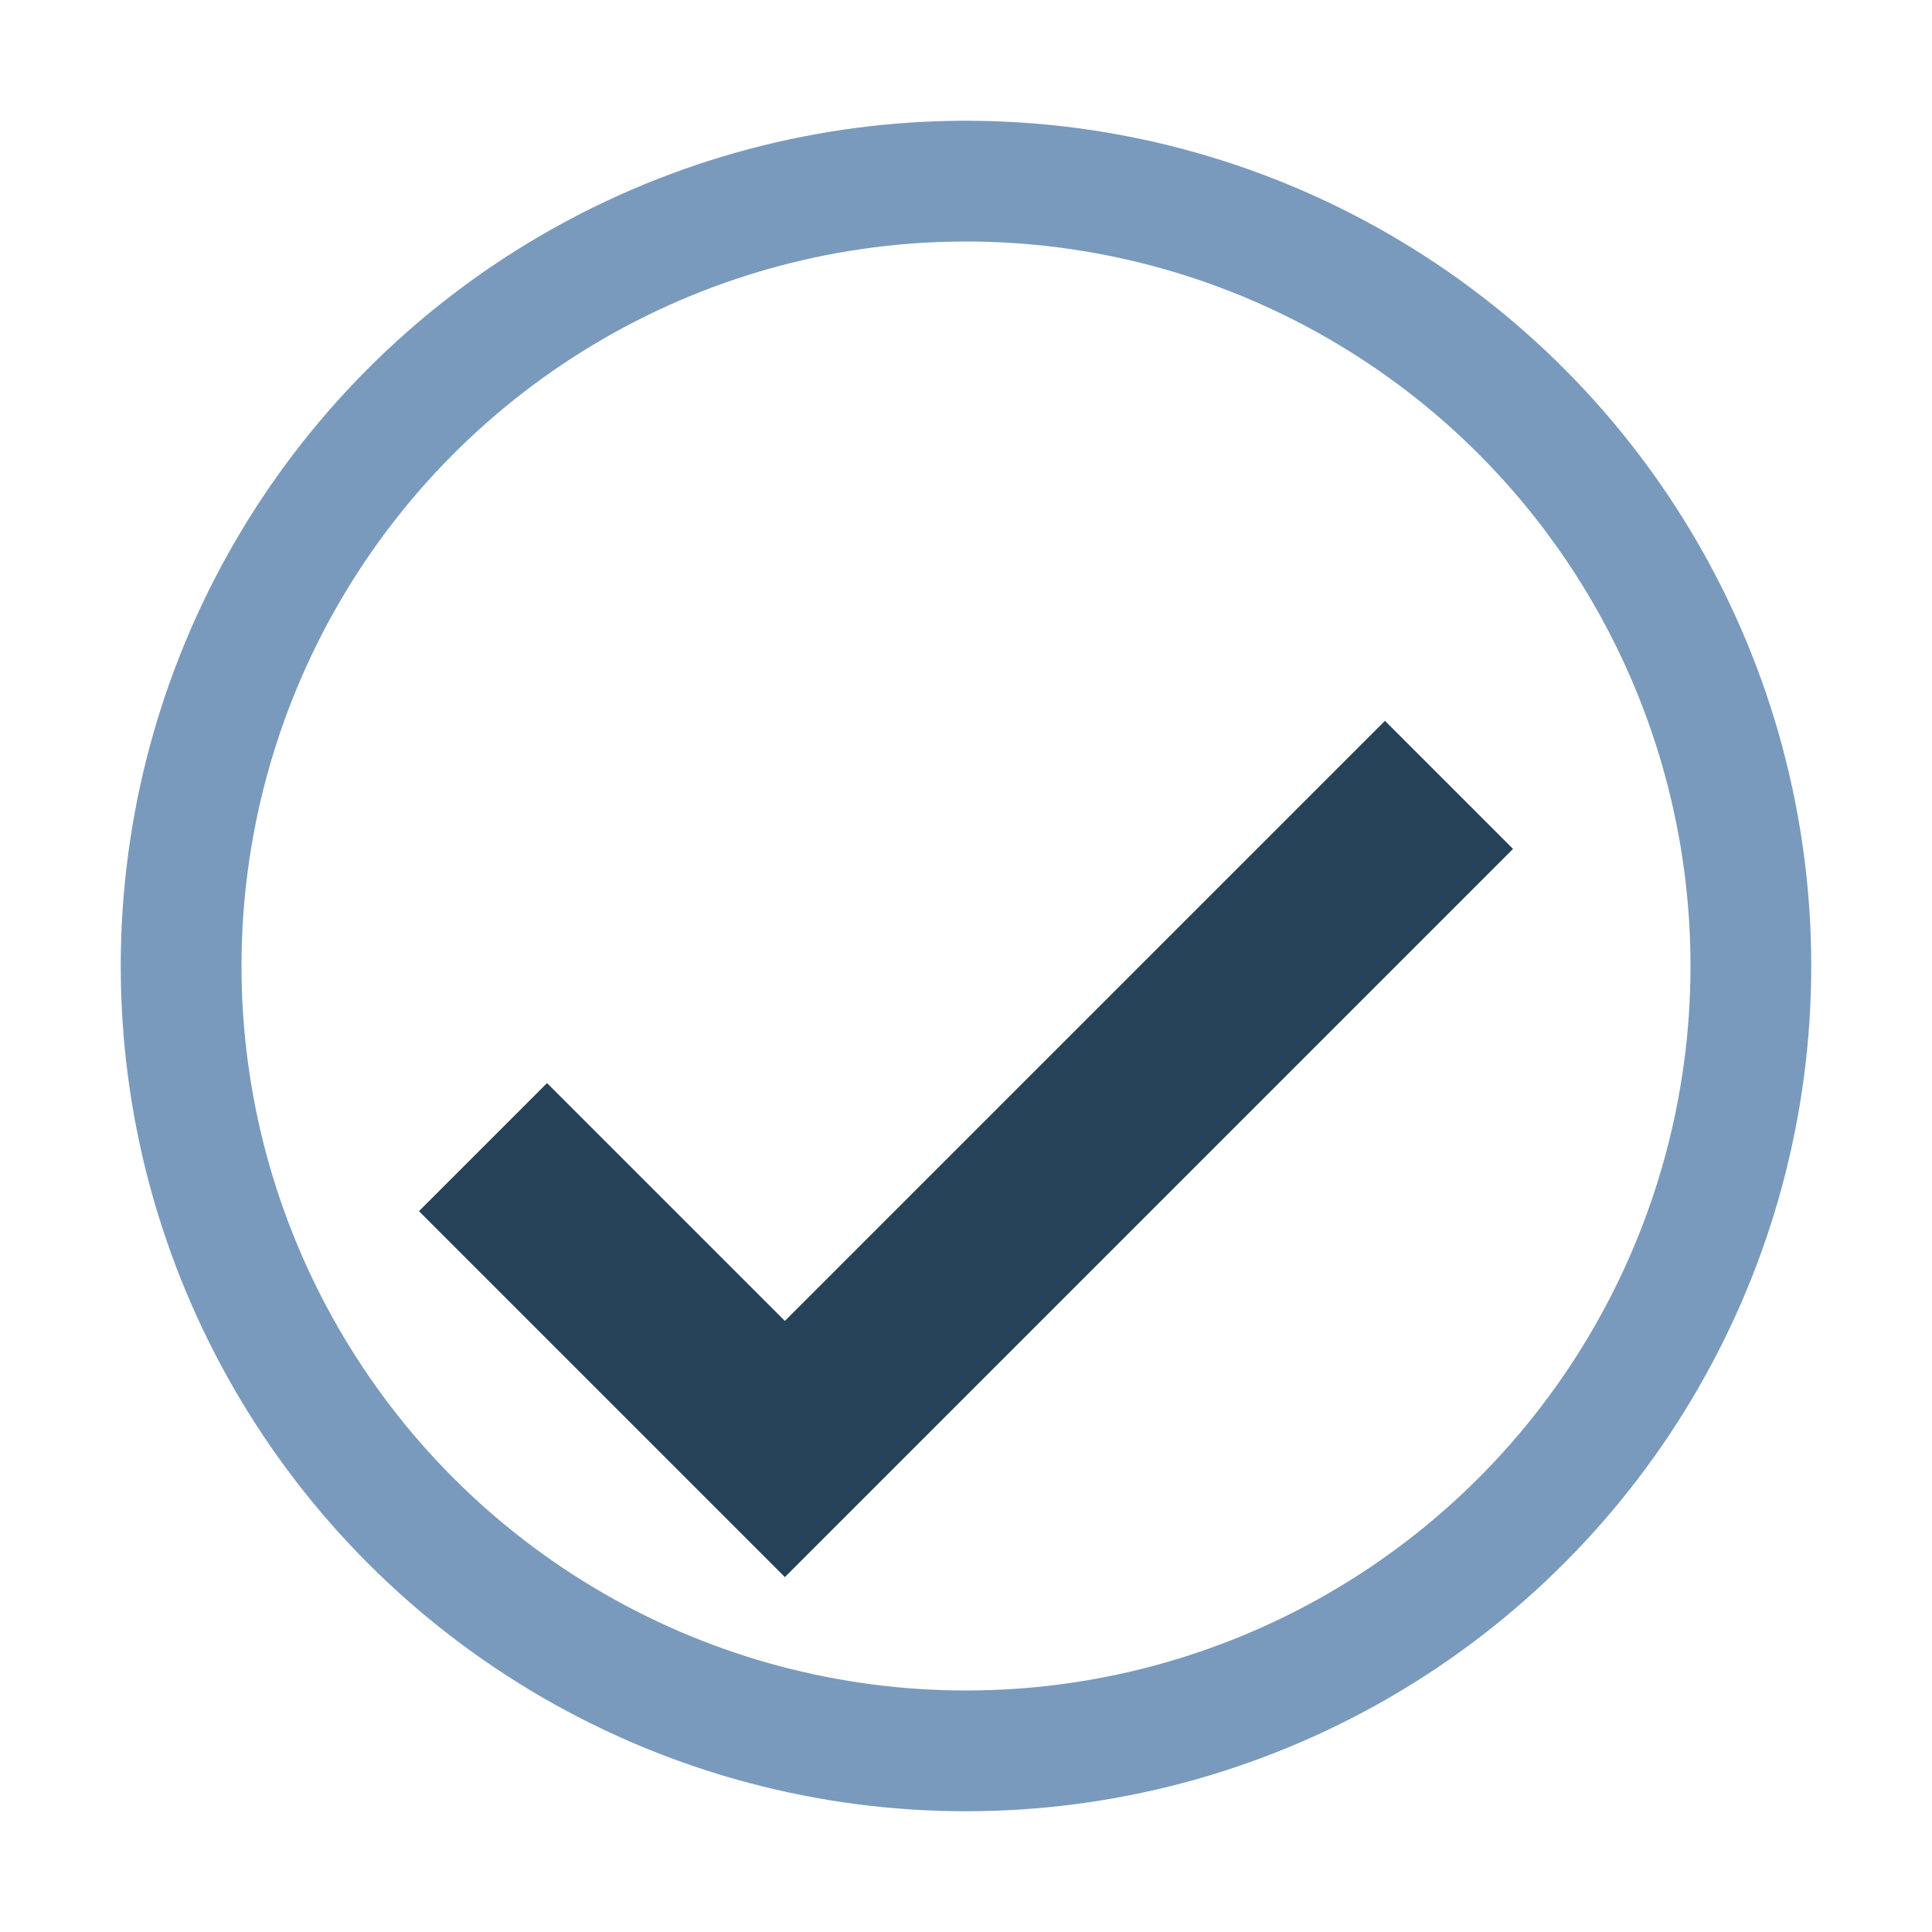
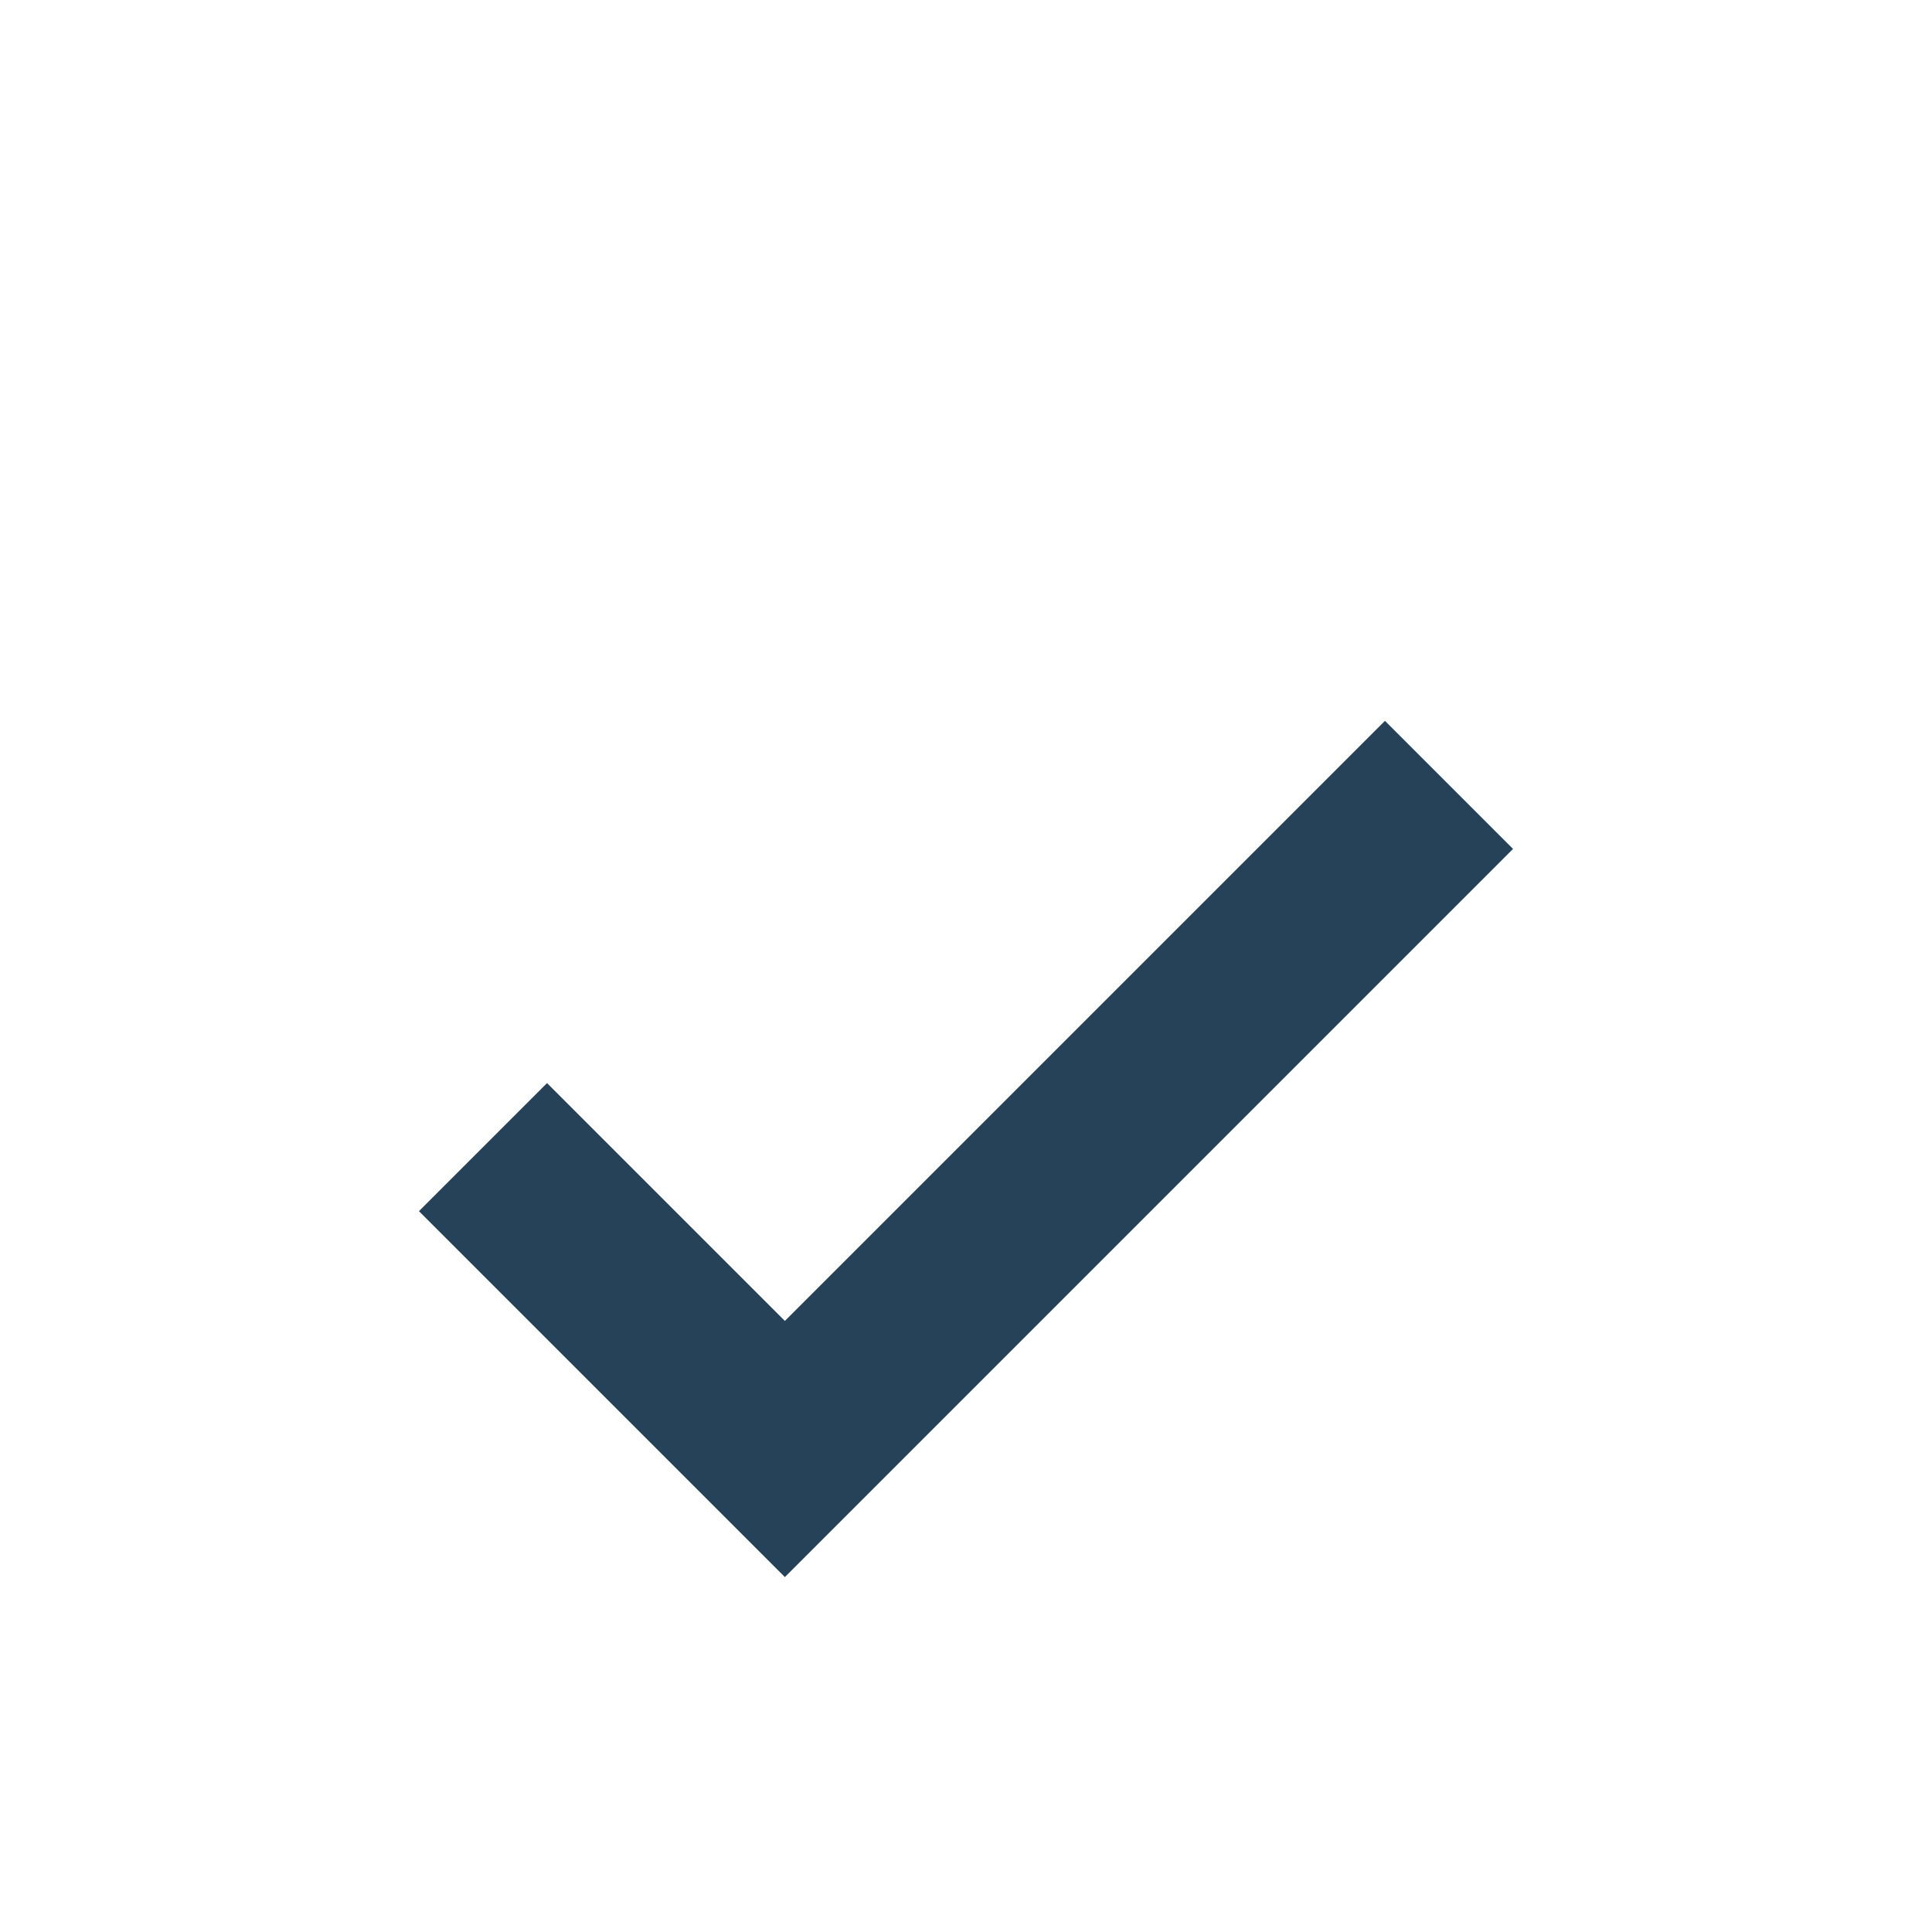
<svg xmlns="http://www.w3.org/2000/svg" width="32" height="32" viewBox="0 0 32 32">
  <path d="M8 19l5 5 11-11" stroke="#254259" stroke-width="3" fill="none" />
-   <circle cx="16" cy="16" r="13" stroke="#799ABC" stroke-width="2" fill="none" />
</svg>